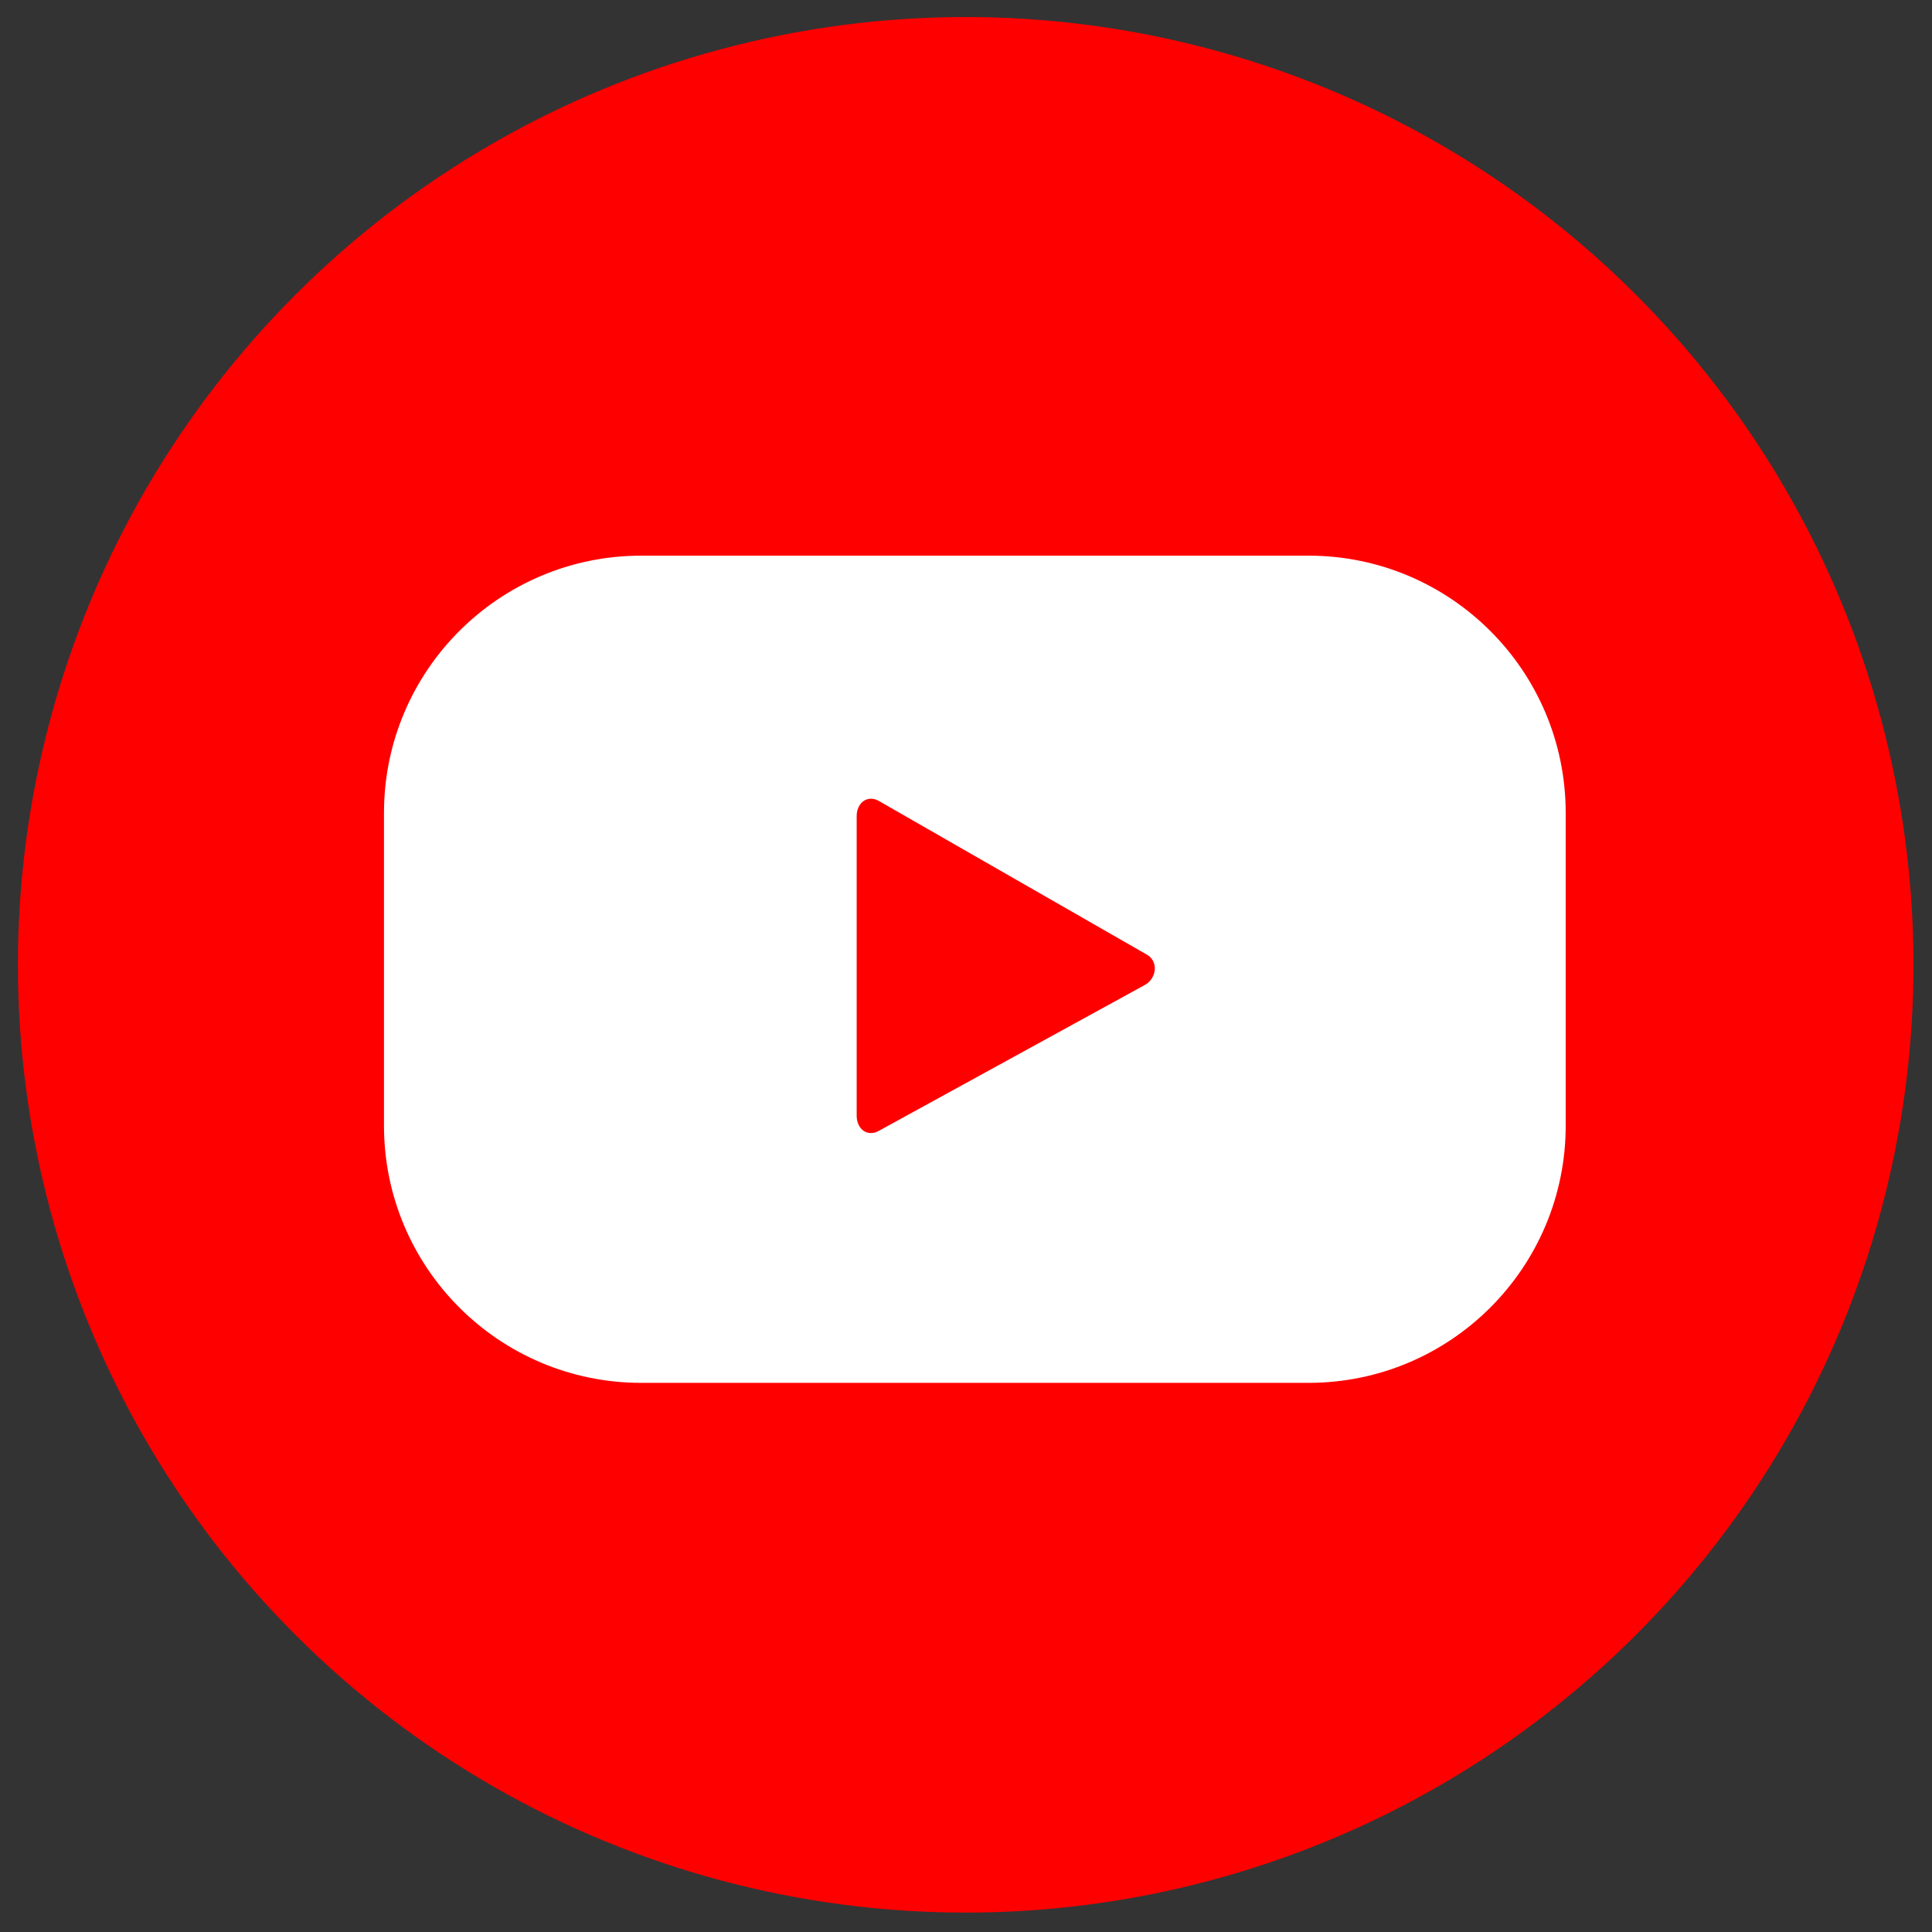
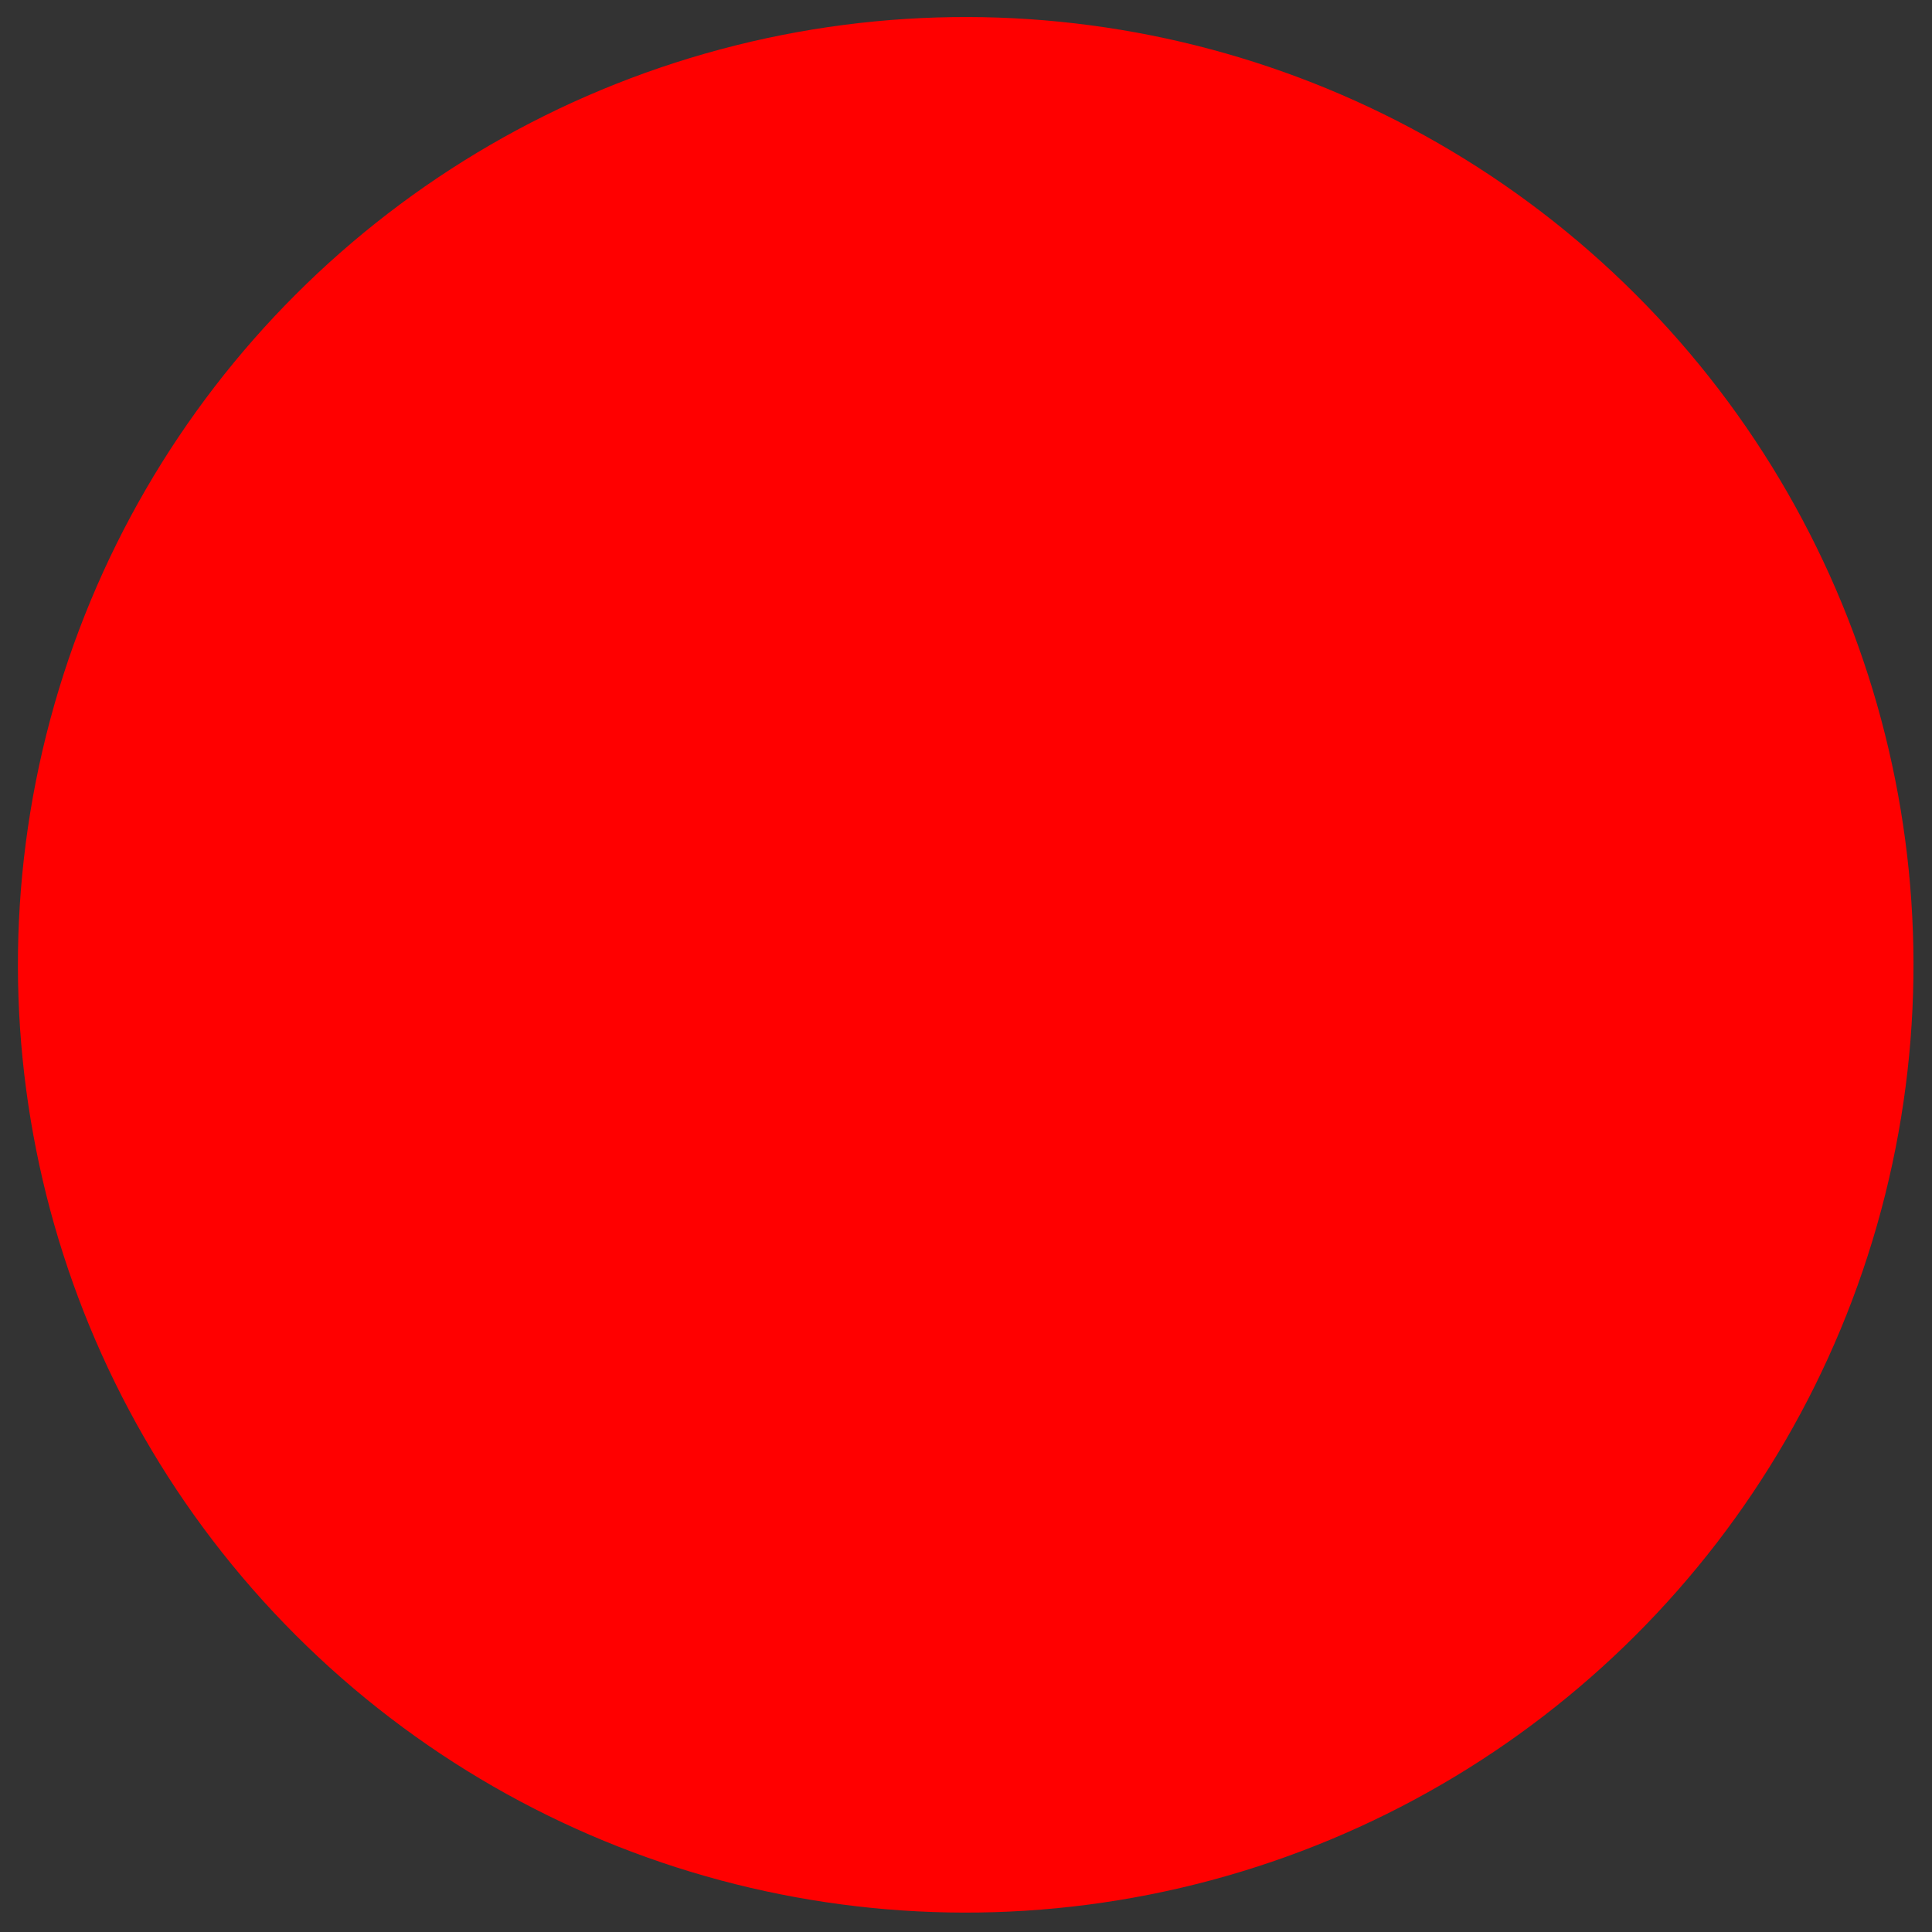
<svg xmlns="http://www.w3.org/2000/svg" version="1.1" id="Layer_1" x="0px" y="0px" viewBox="0 0 512 512" style="enable-background:new 0 0 512 512;" xml:space="preserve">
  <rect x="0" y="0" width="512" height="512" fill="#333333" stroke="none" />
  <style type="text/css">
	.st0{fill:#FF0000;}
	.st1{fill:#FFFFFF;}
</style>
  <ellipse transform="matrix(0.707 -0.707 0.707 0.707 -105.824 255.891)" class="st0" cx="255.976" cy="255.687" rx="251.205" ry="251.205" />
  <g>
-     <path class="st1" d="M414.925,215.429c0-37.651-30.522-68.174-68.174-68.174H169.934   c-37.651,0-68.174,30.522-68.174,68.174v82.868c0,37.651,30.522,68.174,68.174,68.174h176.818   c37.651,0,68.174-30.522,68.174-68.174V215.429z M303.366,261.038l-70.517,38.676   c-3.065,1.659-5.822-0.561-5.822-4.047v-79.388c0-3.53,2.843-5.745,5.91-3.998l71.001,40.711   C307.075,254.781,306.541,259.32,303.366,261.038z" />
-   </g>
+     </g>
</svg>